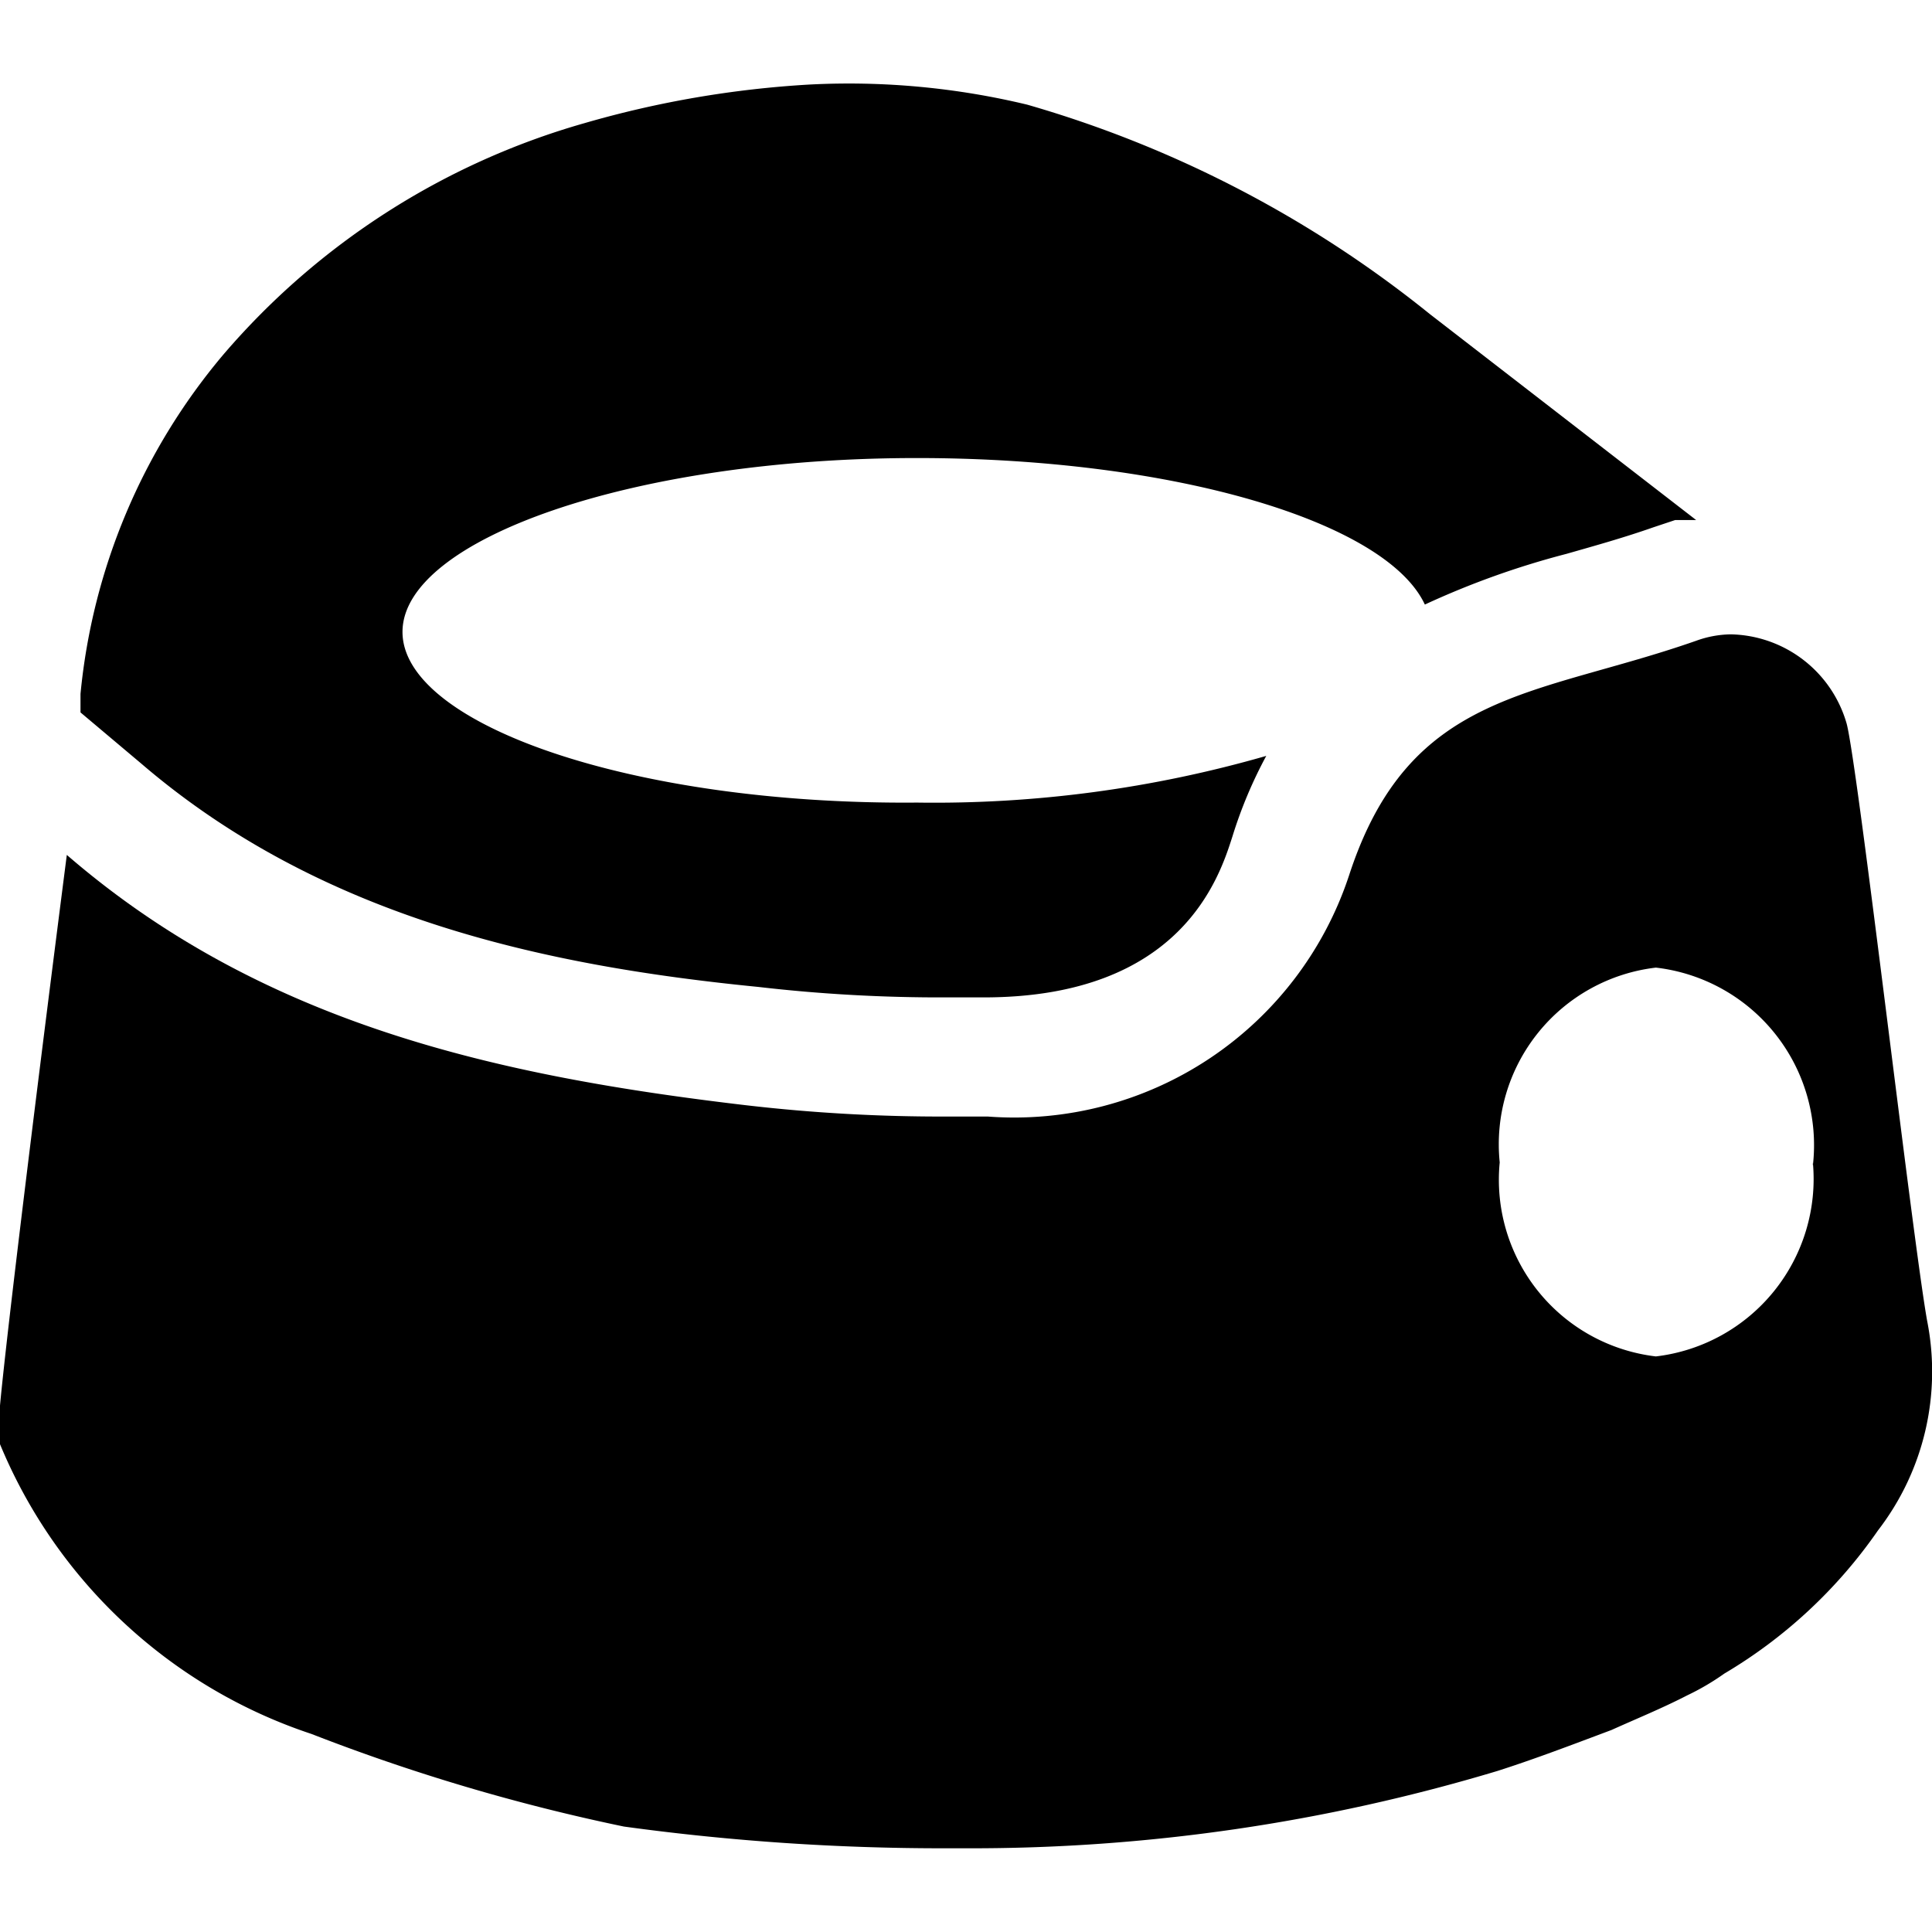
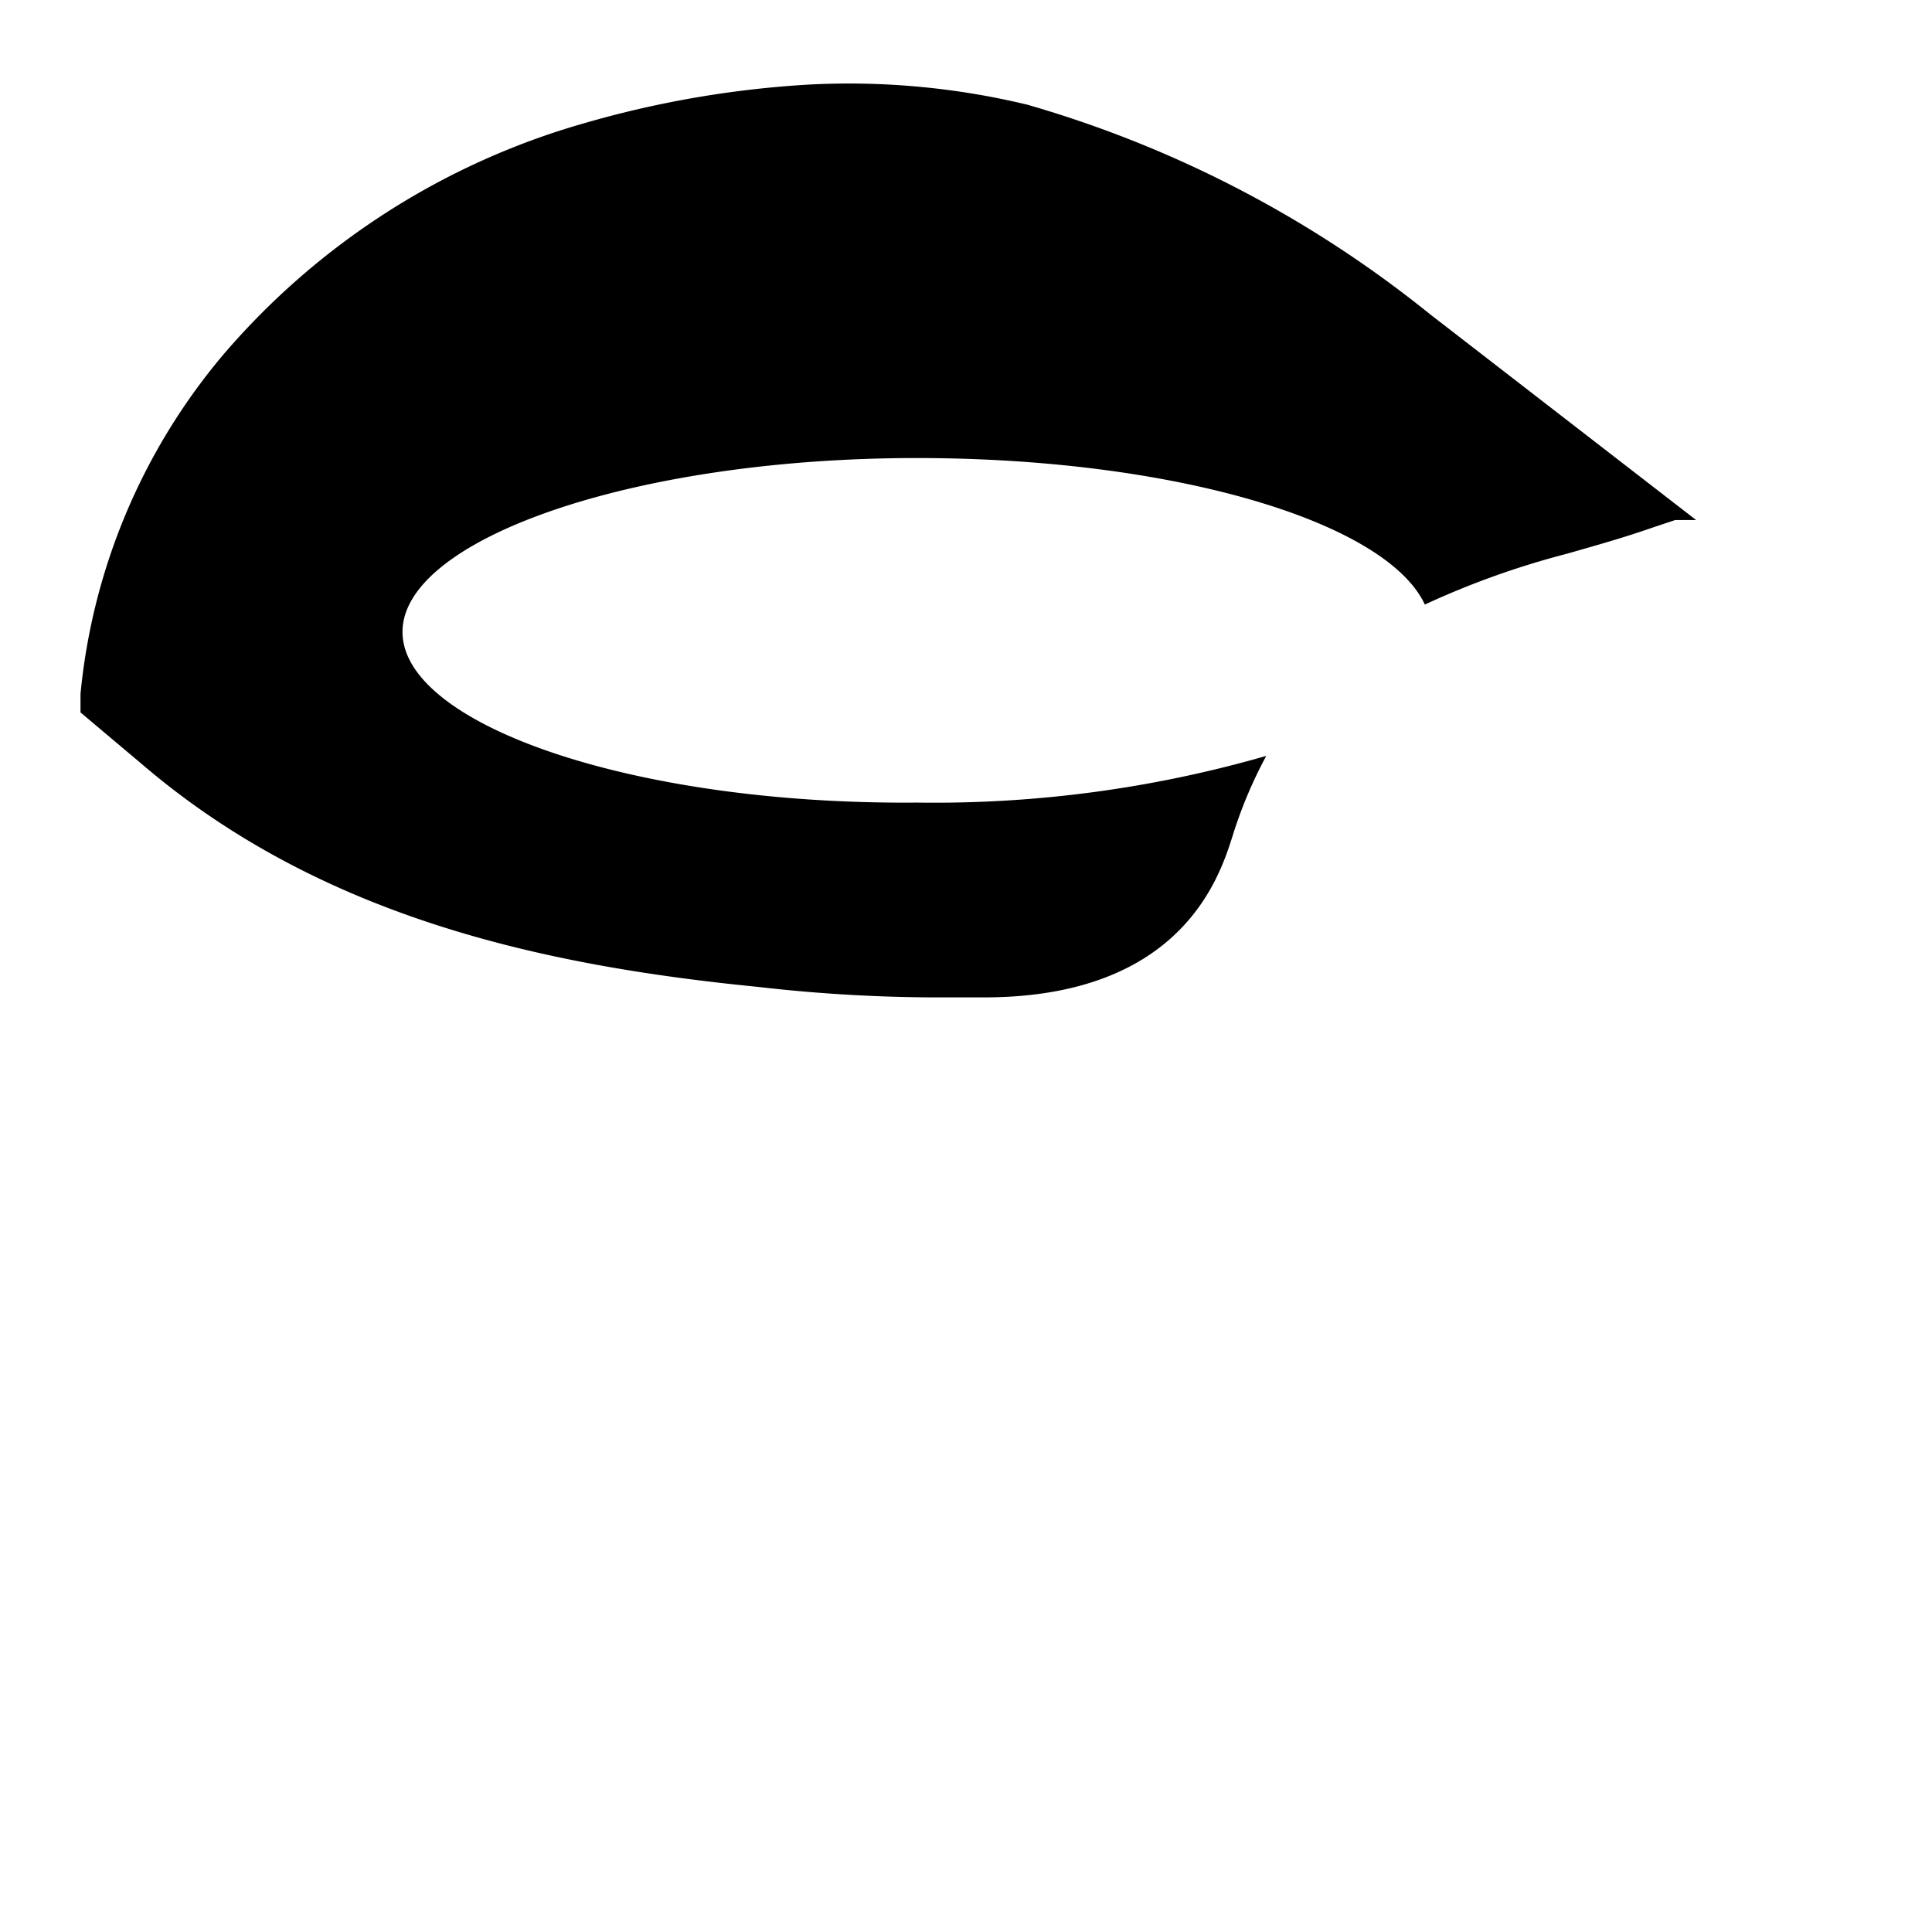
<svg xmlns="http://www.w3.org/2000/svg" viewBox="0 0 24 24">
  <g>
    <path d="M9.42 12.26a19.61 19.61 0 0 0 2.33 0.13h0.47c2.46 0 2.93 -1.5 3.09 -2a5.55 5.55 0 0 1 0.42 -1 14.9 14.9 0 0 1 -4.34 0.58C7.86 10 5 9 5 7.85s2.86 -2.16 6.39 -2.16c3.19 0 5.83 0.79 6.31 1.82a10.39 10.39 0 0 1 1.76 -0.63c0.35 -0.1 0.71 -0.2 1.08 -0.33l0.27 -0.09h0.05l0.21 0 -3.31 -2.56a14.23 14.23 0 0 0 -5 -2.6 9.48 9.48 0 0 0 -2.7 -0.25 12.63 12.63 0 0 0 -2.8 0.48 9.23 9.23 0 0 0 -4.49 2.88A7.67 7.67 0 0 0 1 8.62l0 0.23 0.76 0.64C4 11.41 6.79 12 9.42 12.26Z" fill="#000000" stroke-width="1" />
-     <path d="M18.6 22c0.47 -0.15 0.94 -0.33 1.42 -0.51 0.31 -0.14 0.63 -0.27 0.94 -0.43a3.07 3.07 0 0 0 0.46 -0.27 6.1 6.1 0 0 0 1.91 -1.78 3.23 3.23 0 0 0 0.61 -2.6c-0.18 -1 -0.86 -6.89 -1 -7.42a1.53 1.53 0 0 0 -1.44 -1.11 1.31 1.31 0 0 0 -0.43 0.08c-2 0.7 -3.56 0.61 -4.31 2.91a4.38 4.38 0 0 1 -4.49 3h-0.49a21 21 0 0 1 -2.51 -0.14c-3.06 -0.36 -6 -1 -8.44 -3.11C0.5 13.19 0.09 16.49 0 17.46a1.11 1.11 0 0 0 0 0.48 6.35 6.35 0 0 0 3.87 3.6 24.36 24.36 0 0 0 3.88 1.15 29.06 29.06 0 0 0 4 0.27H12a22.67 22.67 0 0 0 6.6 -0.96Zm3.92 -7.56a2.22 2.22 0 0 1 -1.95 2.41 2.21 2.21 0 0 1 -1.94 -2.41 2.21 2.21 0 0 1 1.94 -2.42 2.22 2.22 0 0 1 1.95 2.46Z" fill="#000000" stroke-width="1" />
  </g>
</svg>